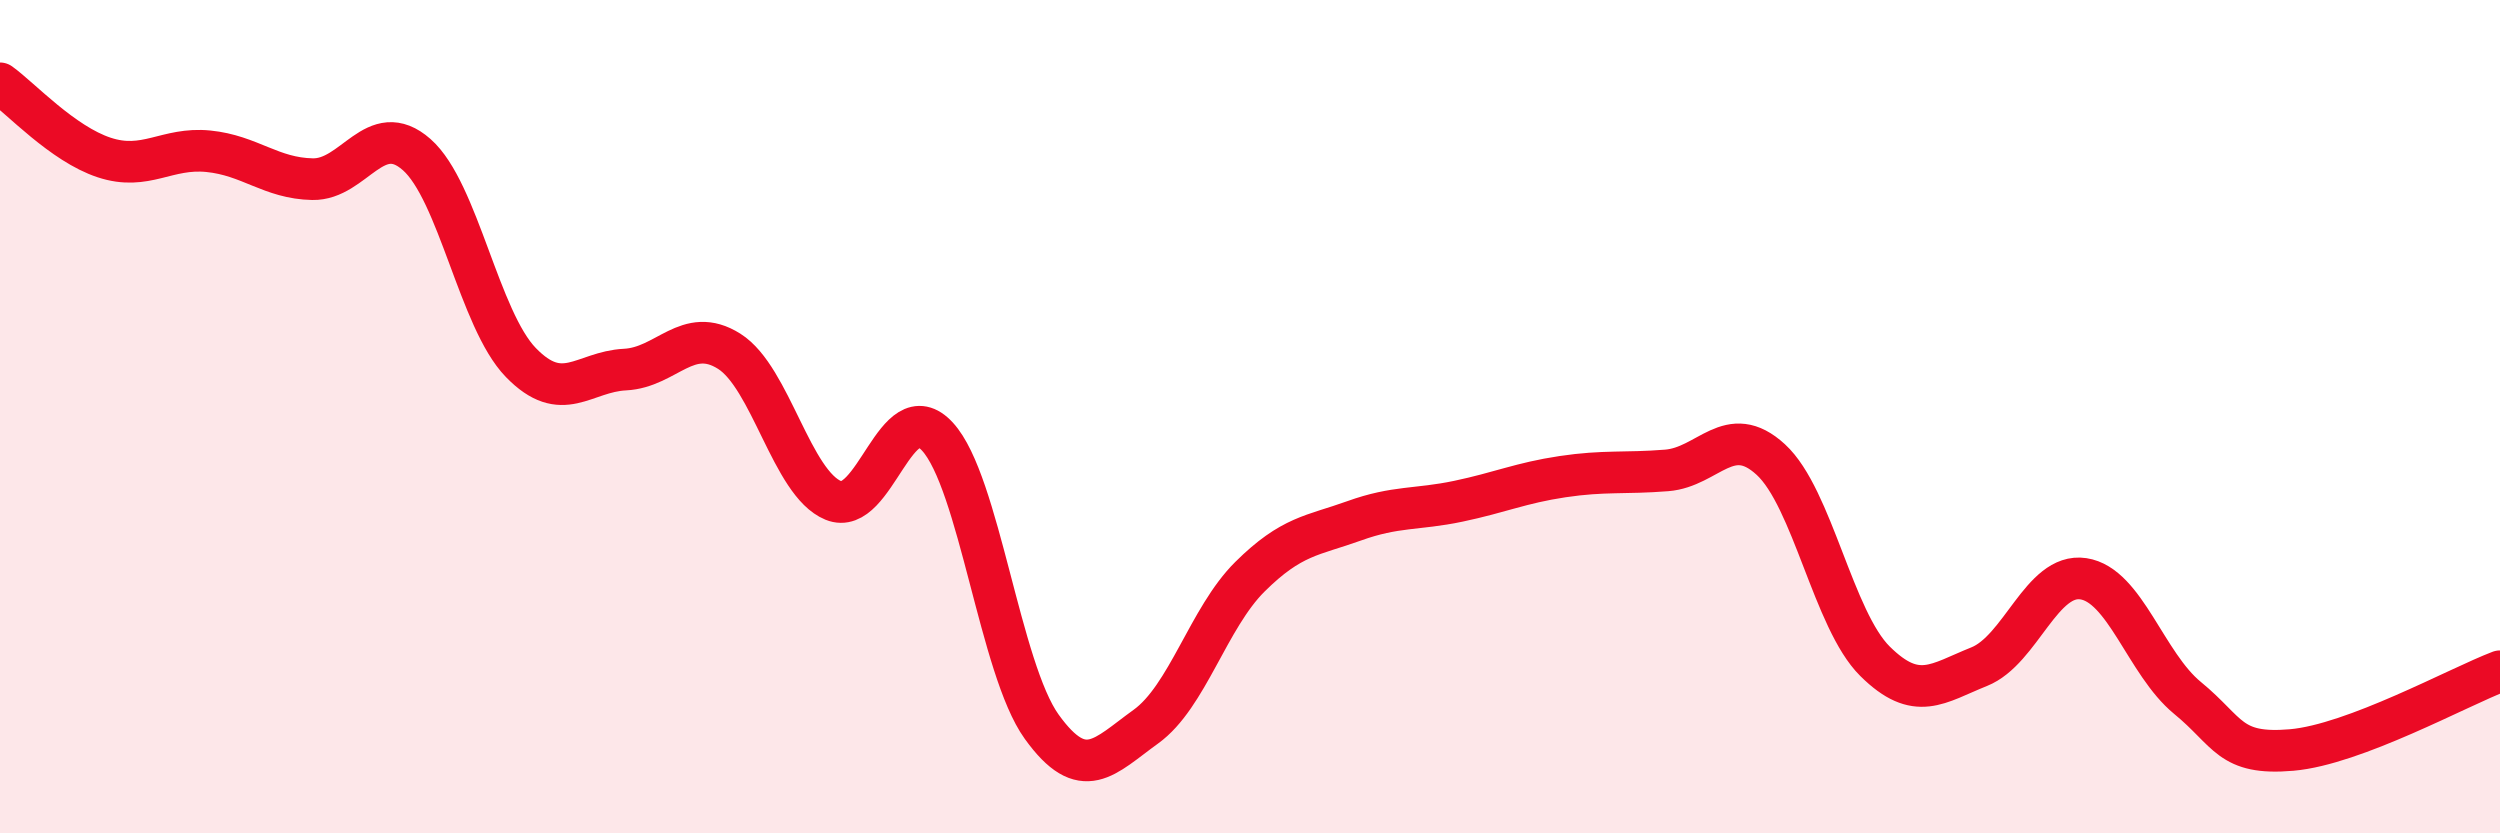
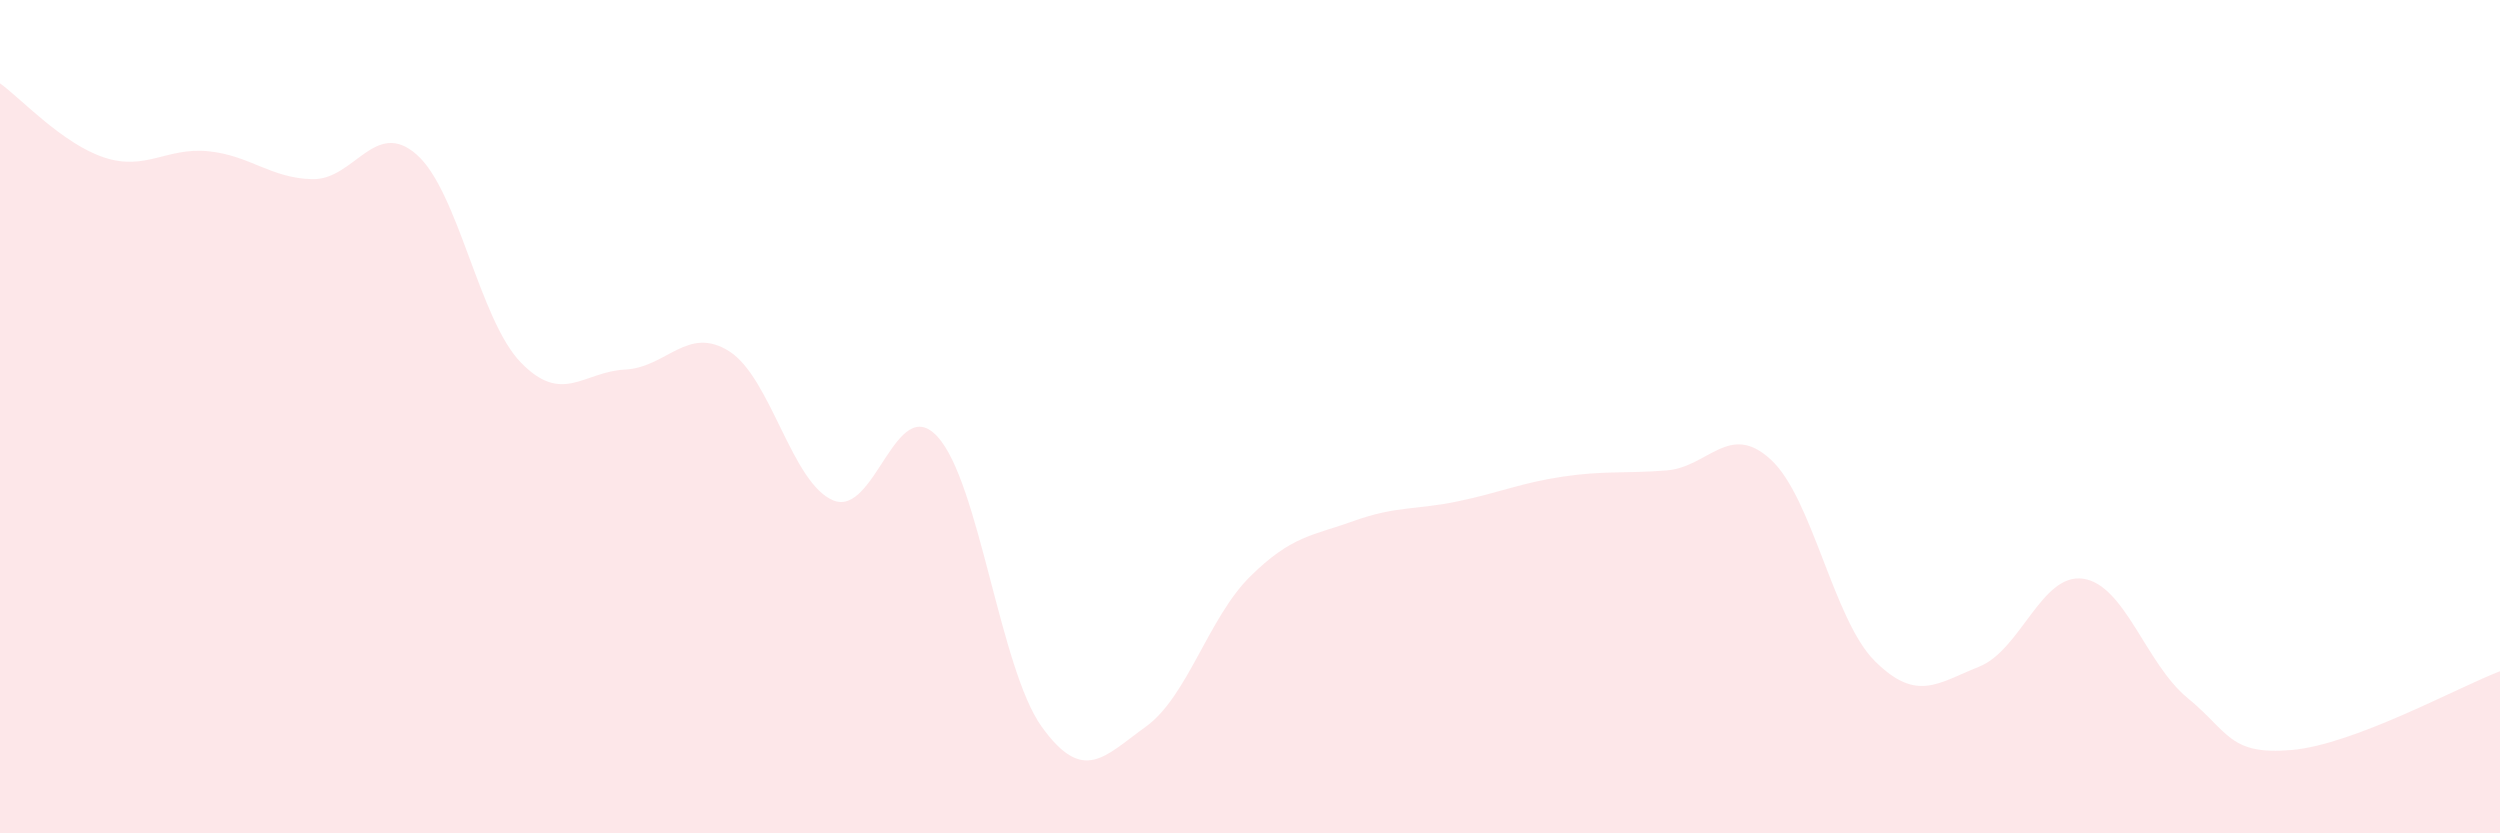
<svg xmlns="http://www.w3.org/2000/svg" width="60" height="20" viewBox="0 0 60 20">
  <path d="M 0,2 C 0.5,2.36 1.5,3.45 2.5,3.78 C 3.5,4.11 4,3.53 5,3.63 C 6,3.73 6.5,4.28 7.5,4.3 C 8.5,4.32 9,2.83 10,3.71 C 11,4.59 11.5,7.67 12.5,8.7 C 13.5,9.73 14,8.92 15,8.87 C 16,8.82 16.5,7.8 17.5,8.43 C 18.5,9.06 19,11.6 20,12.01 C 21,12.42 21.5,9.39 22.5,10.48 C 23.5,11.57 24,16.05 25,17.44 C 26,18.83 26.5,18.16 27.5,17.44 C 28.5,16.72 29,14.83 30,13.84 C 31,12.85 31.5,12.86 32.5,12.5 C 33.5,12.14 34,12.24 35,12.03 C 36,11.82 36.5,11.59 37.5,11.44 C 38.5,11.29 39,11.37 40,11.29 C 41,11.21 41.5,10.11 42.5,11.03 C 43.5,11.95 44,14.88 45,15.87 C 46,16.86 46.5,16.4 47.5,16 C 48.5,15.6 49,13.74 50,13.89 C 51,14.04 51.5,15.93 52.5,16.75 C 53.5,17.57 53.5,18.13 55,18 C 56.5,17.87 59,16.49 60,16.11L60 20L0 20Z" fill="#EB0A25" opacity="0.1" stroke-linecap="round" stroke-linejoin="round" />
-   <path d="M 0,2 C 0.5,2.36 1.5,3.45 2.5,3.78 C 3.5,4.11 4,3.53 5,3.63 C 6,3.73 6.5,4.28 7.5,4.3 C 8.5,4.32 9,2.83 10,3.71 C 11,4.59 11.5,7.67 12.5,8.7 C 13.5,9.73 14,8.92 15,8.87 C 16,8.82 16.5,7.8 17.5,8.43 C 18.5,9.06 19,11.6 20,12.01 C 21,12.42 21.5,9.39 22.5,10.48 C 23.5,11.57 24,16.05 25,17.44 C 26,18.83 26.5,18.16 27.5,17.44 C 28.5,16.72 29,14.83 30,13.84 C 31,12.85 31.5,12.86 32.5,12.5 C 33.5,12.14 34,12.24 35,12.03 C 36,11.82 36.5,11.59 37.5,11.44 C 38.5,11.29 39,11.37 40,11.29 C 41,11.21 41.5,10.11 42.5,11.03 C 43.5,11.95 44,14.88 45,15.87 C 46,16.86 46.5,16.4 47.5,16 C 48.5,15.6 49,13.74 50,13.89 C 51,14.04 51.5,15.93 52.5,16.75 C 53.5,17.57 53.5,18.13 55,18 C 56.5,17.87 59,16.49 60,16.11" stroke="#EB0A25" stroke-width="1" fill="none" stroke-linecap="round" stroke-linejoin="round" />
</svg>